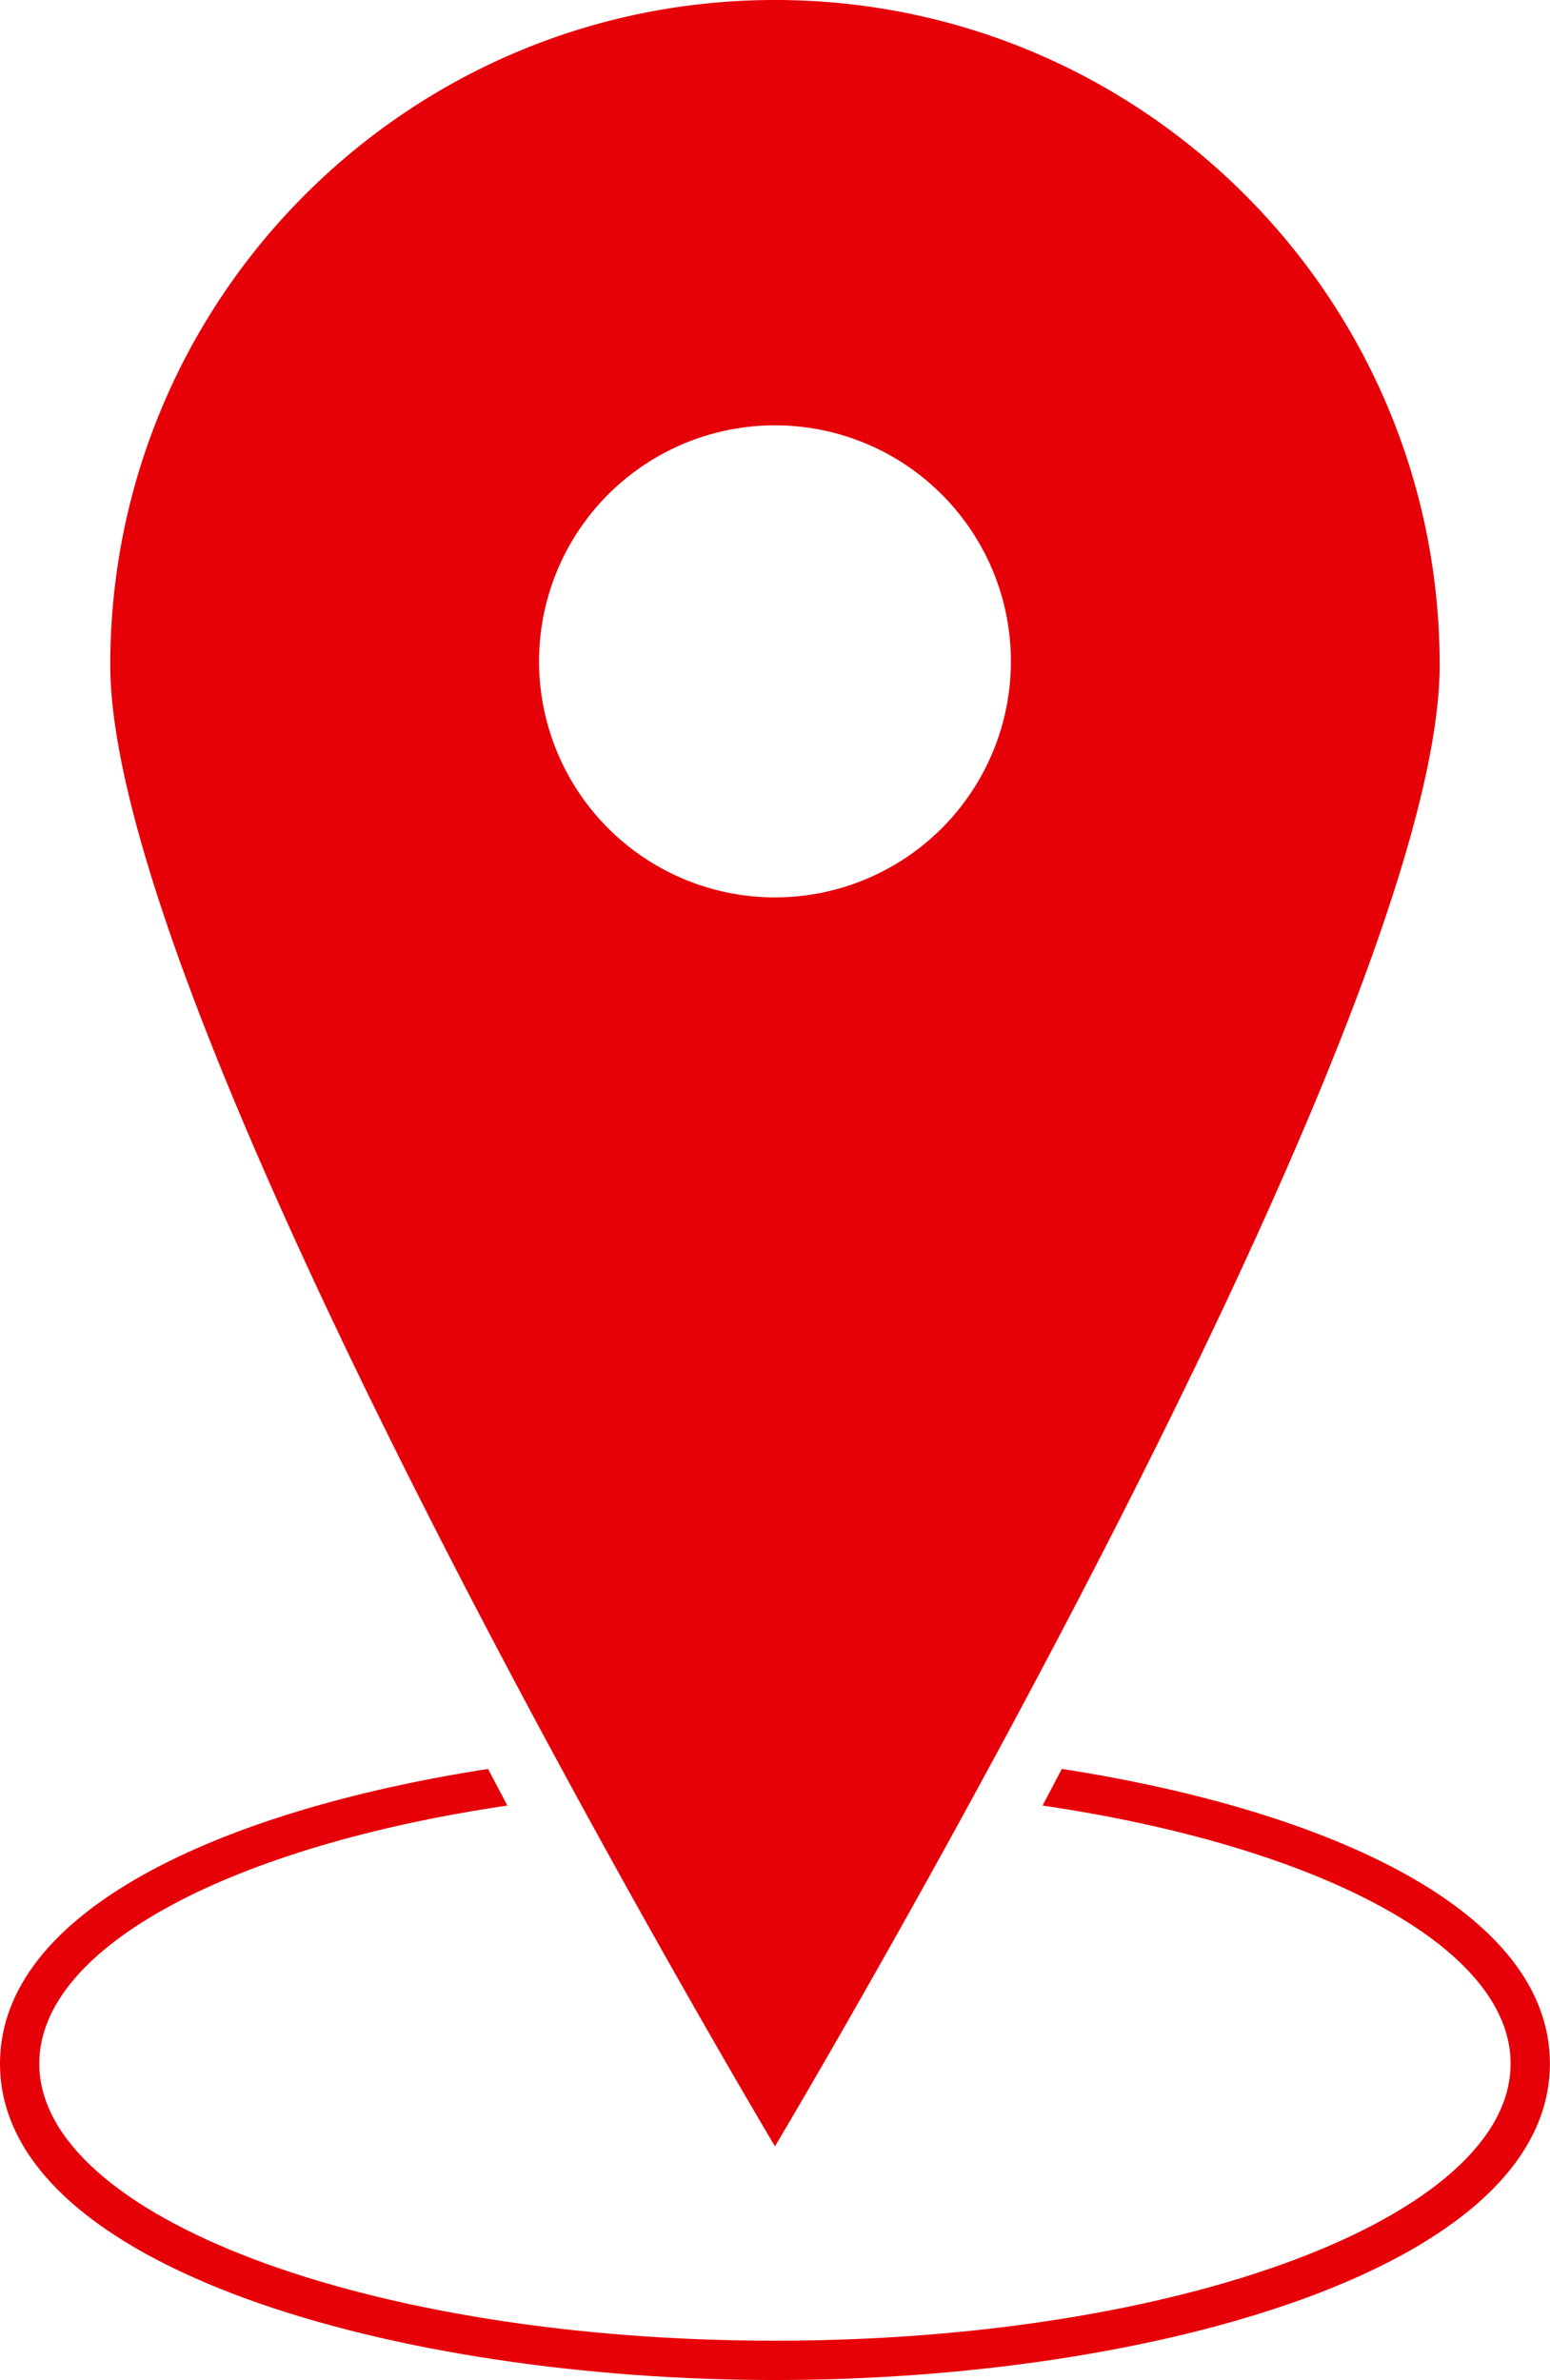
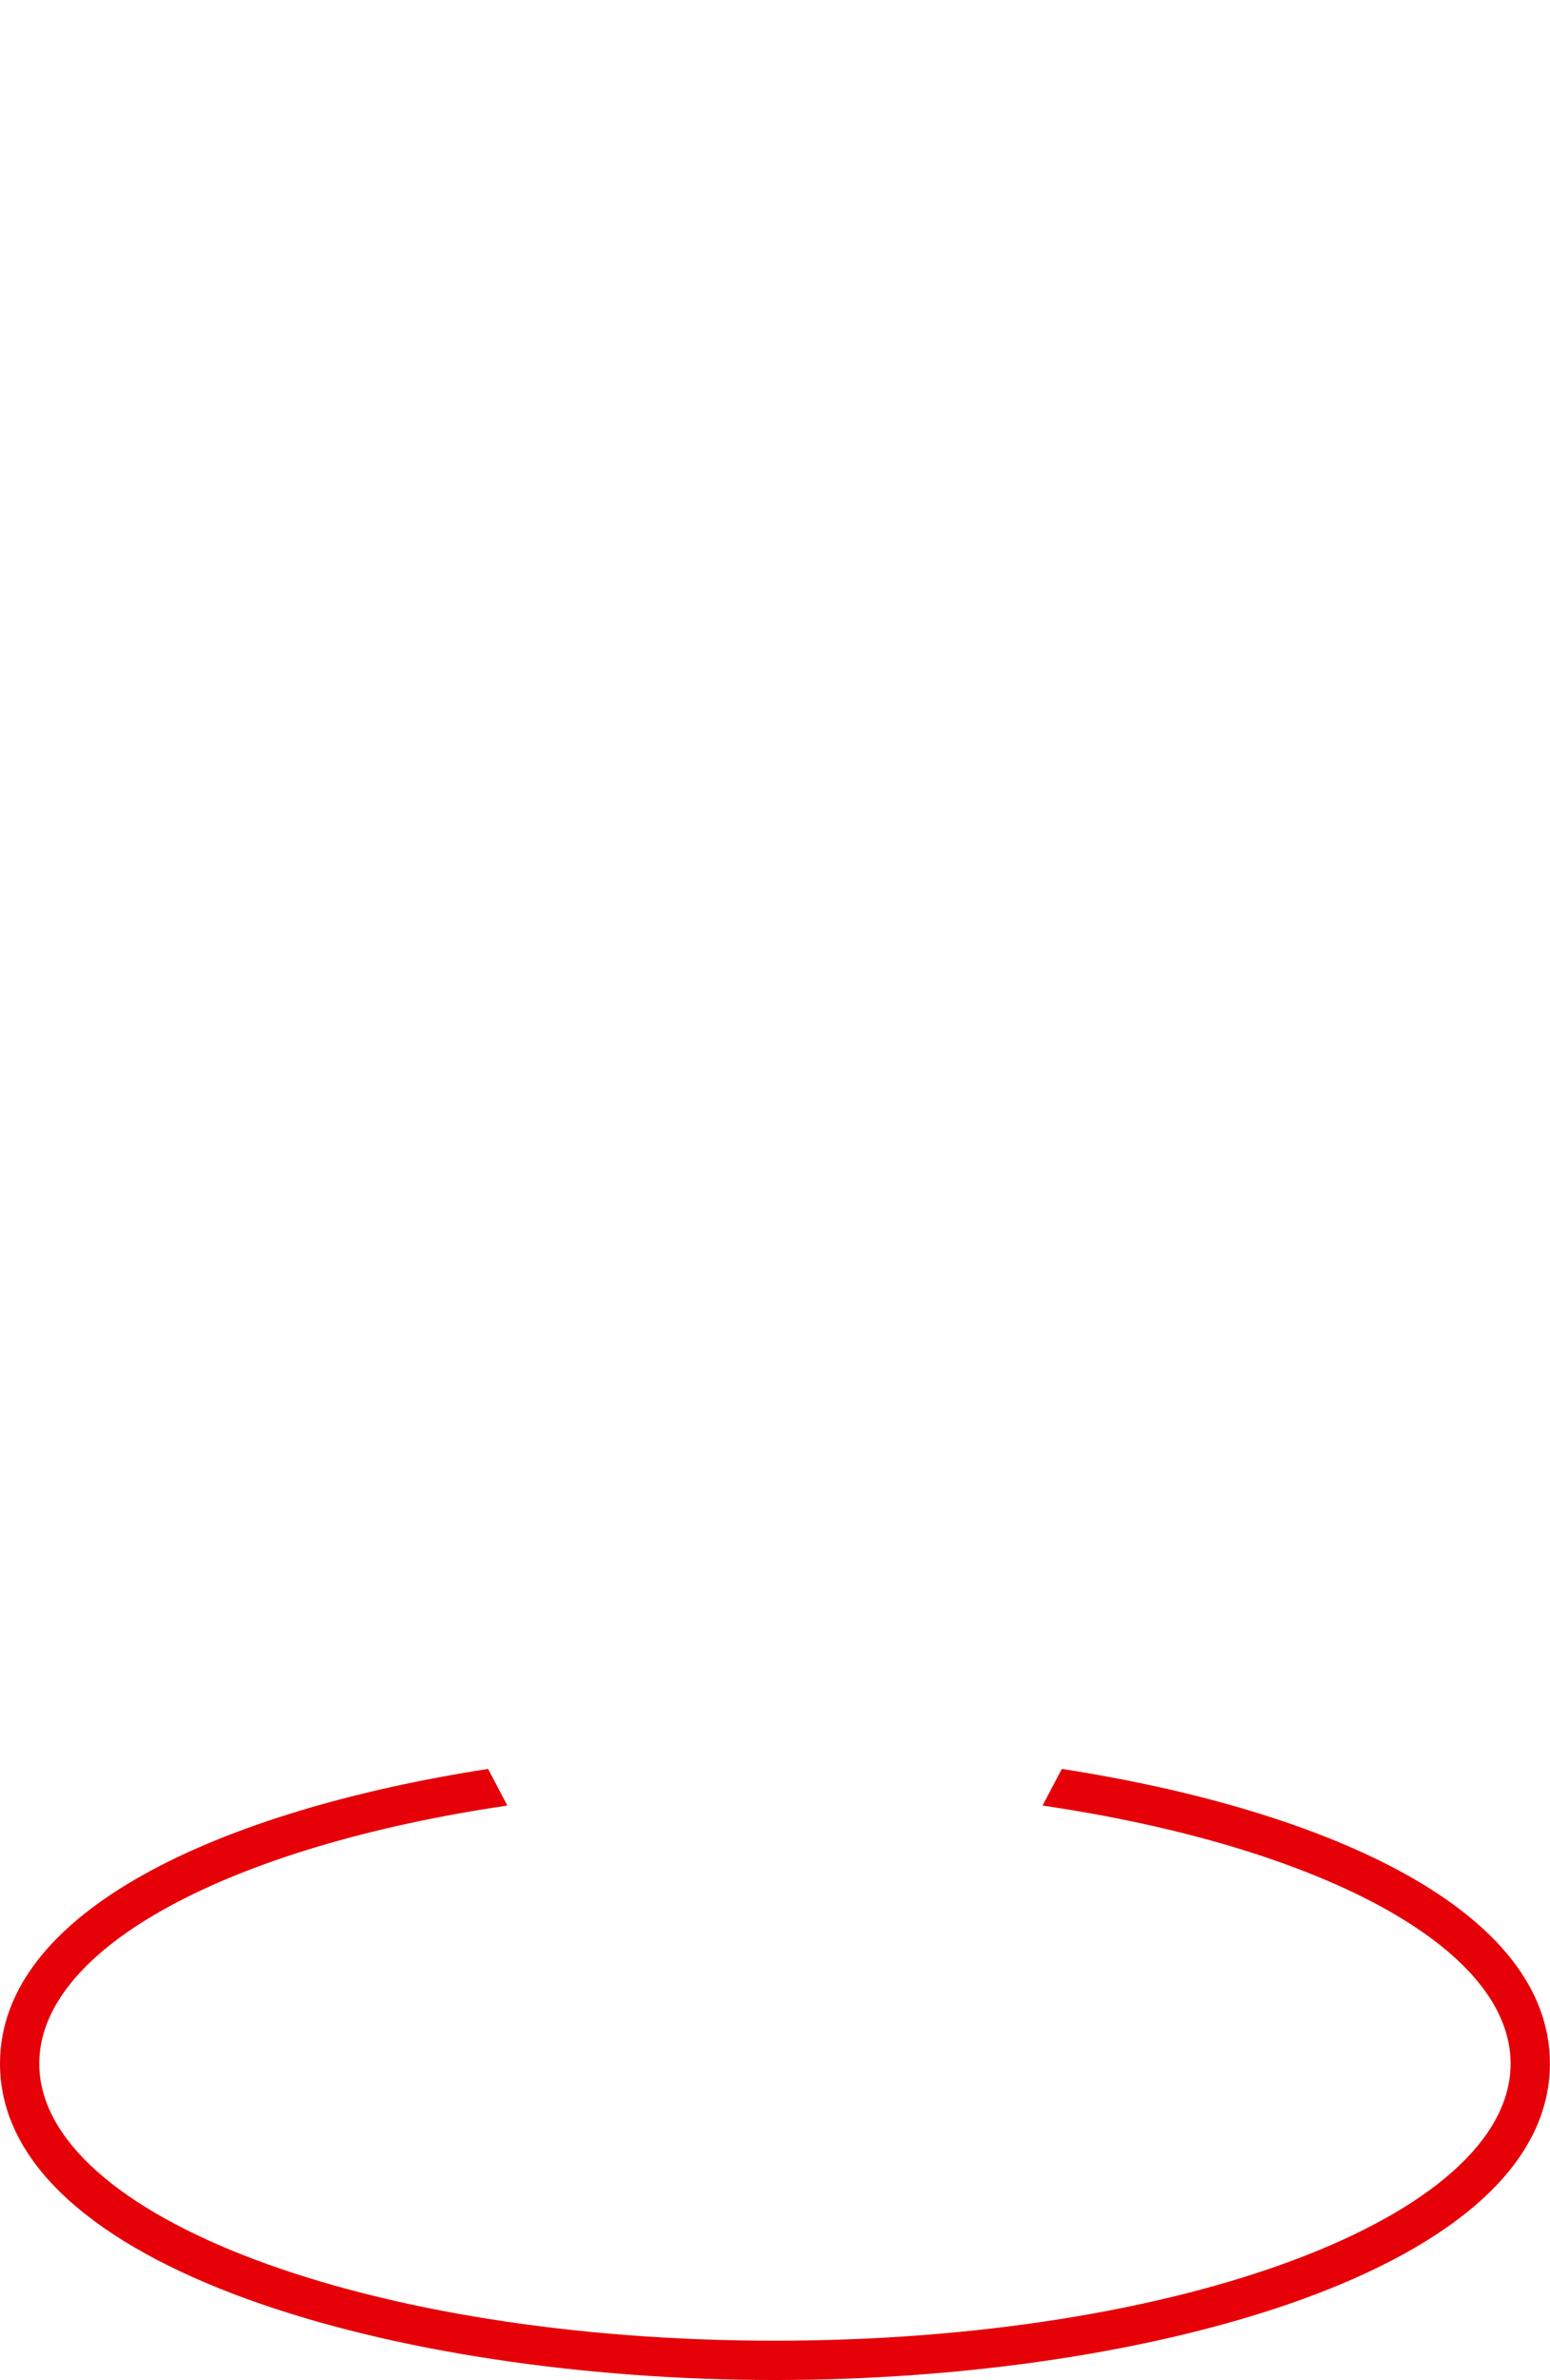
<svg xmlns="http://www.w3.org/2000/svg" data-name="Слой 1" height="1036.0" preserveAspectRatio="xMidYMid meet" version="1.0" viewBox="0.0 0.0 675.0 1036.0" width="675.0" zoomAndPan="magnify">
  <g id="change1_1">
-     <path d="M1289.473,771.466c0-159.866-129.597-289.464-289.463-289.464S710.544,611.6,710.544,771.466c0,159.867,289.465,644.813,289.465,644.813S1289.473,931.333,1289.473,771.466Zm-392.107,2.863a102.74,102.74,0,1,1,107.085,98.202A102.741,102.741,0,0,1,897.366,774.33Z" fill="#e60008" transform="translate(-662.522 -482.002)" />
-   </g>
+     </g>
  <g id="change1_2">
    <path d="M1124.934,1251.996q-4.222,8.046-8.403,15.949c119.292,17.544,203.833,61.196,203.833,112.325,0,66.615-143.43,120.618-320.364,120.618-176.936,0-320.369-54.003-320.369-120.618,0-51.13,84.543-94.781,203.838-112.325q-4.182-7.903-8.403-15.949C758.577,1270.071,662.522,1313.784,662.522,1380.269c0,89.459,173.882,137.729,337.478,137.729s337.478-48.27,337.478-137.729C1337.478,1313.784,1241.418,1270.069,1124.934,1251.996Z" fill="#e60008" transform="translate(-662.522 -482.002)" />
  </g>
</svg>